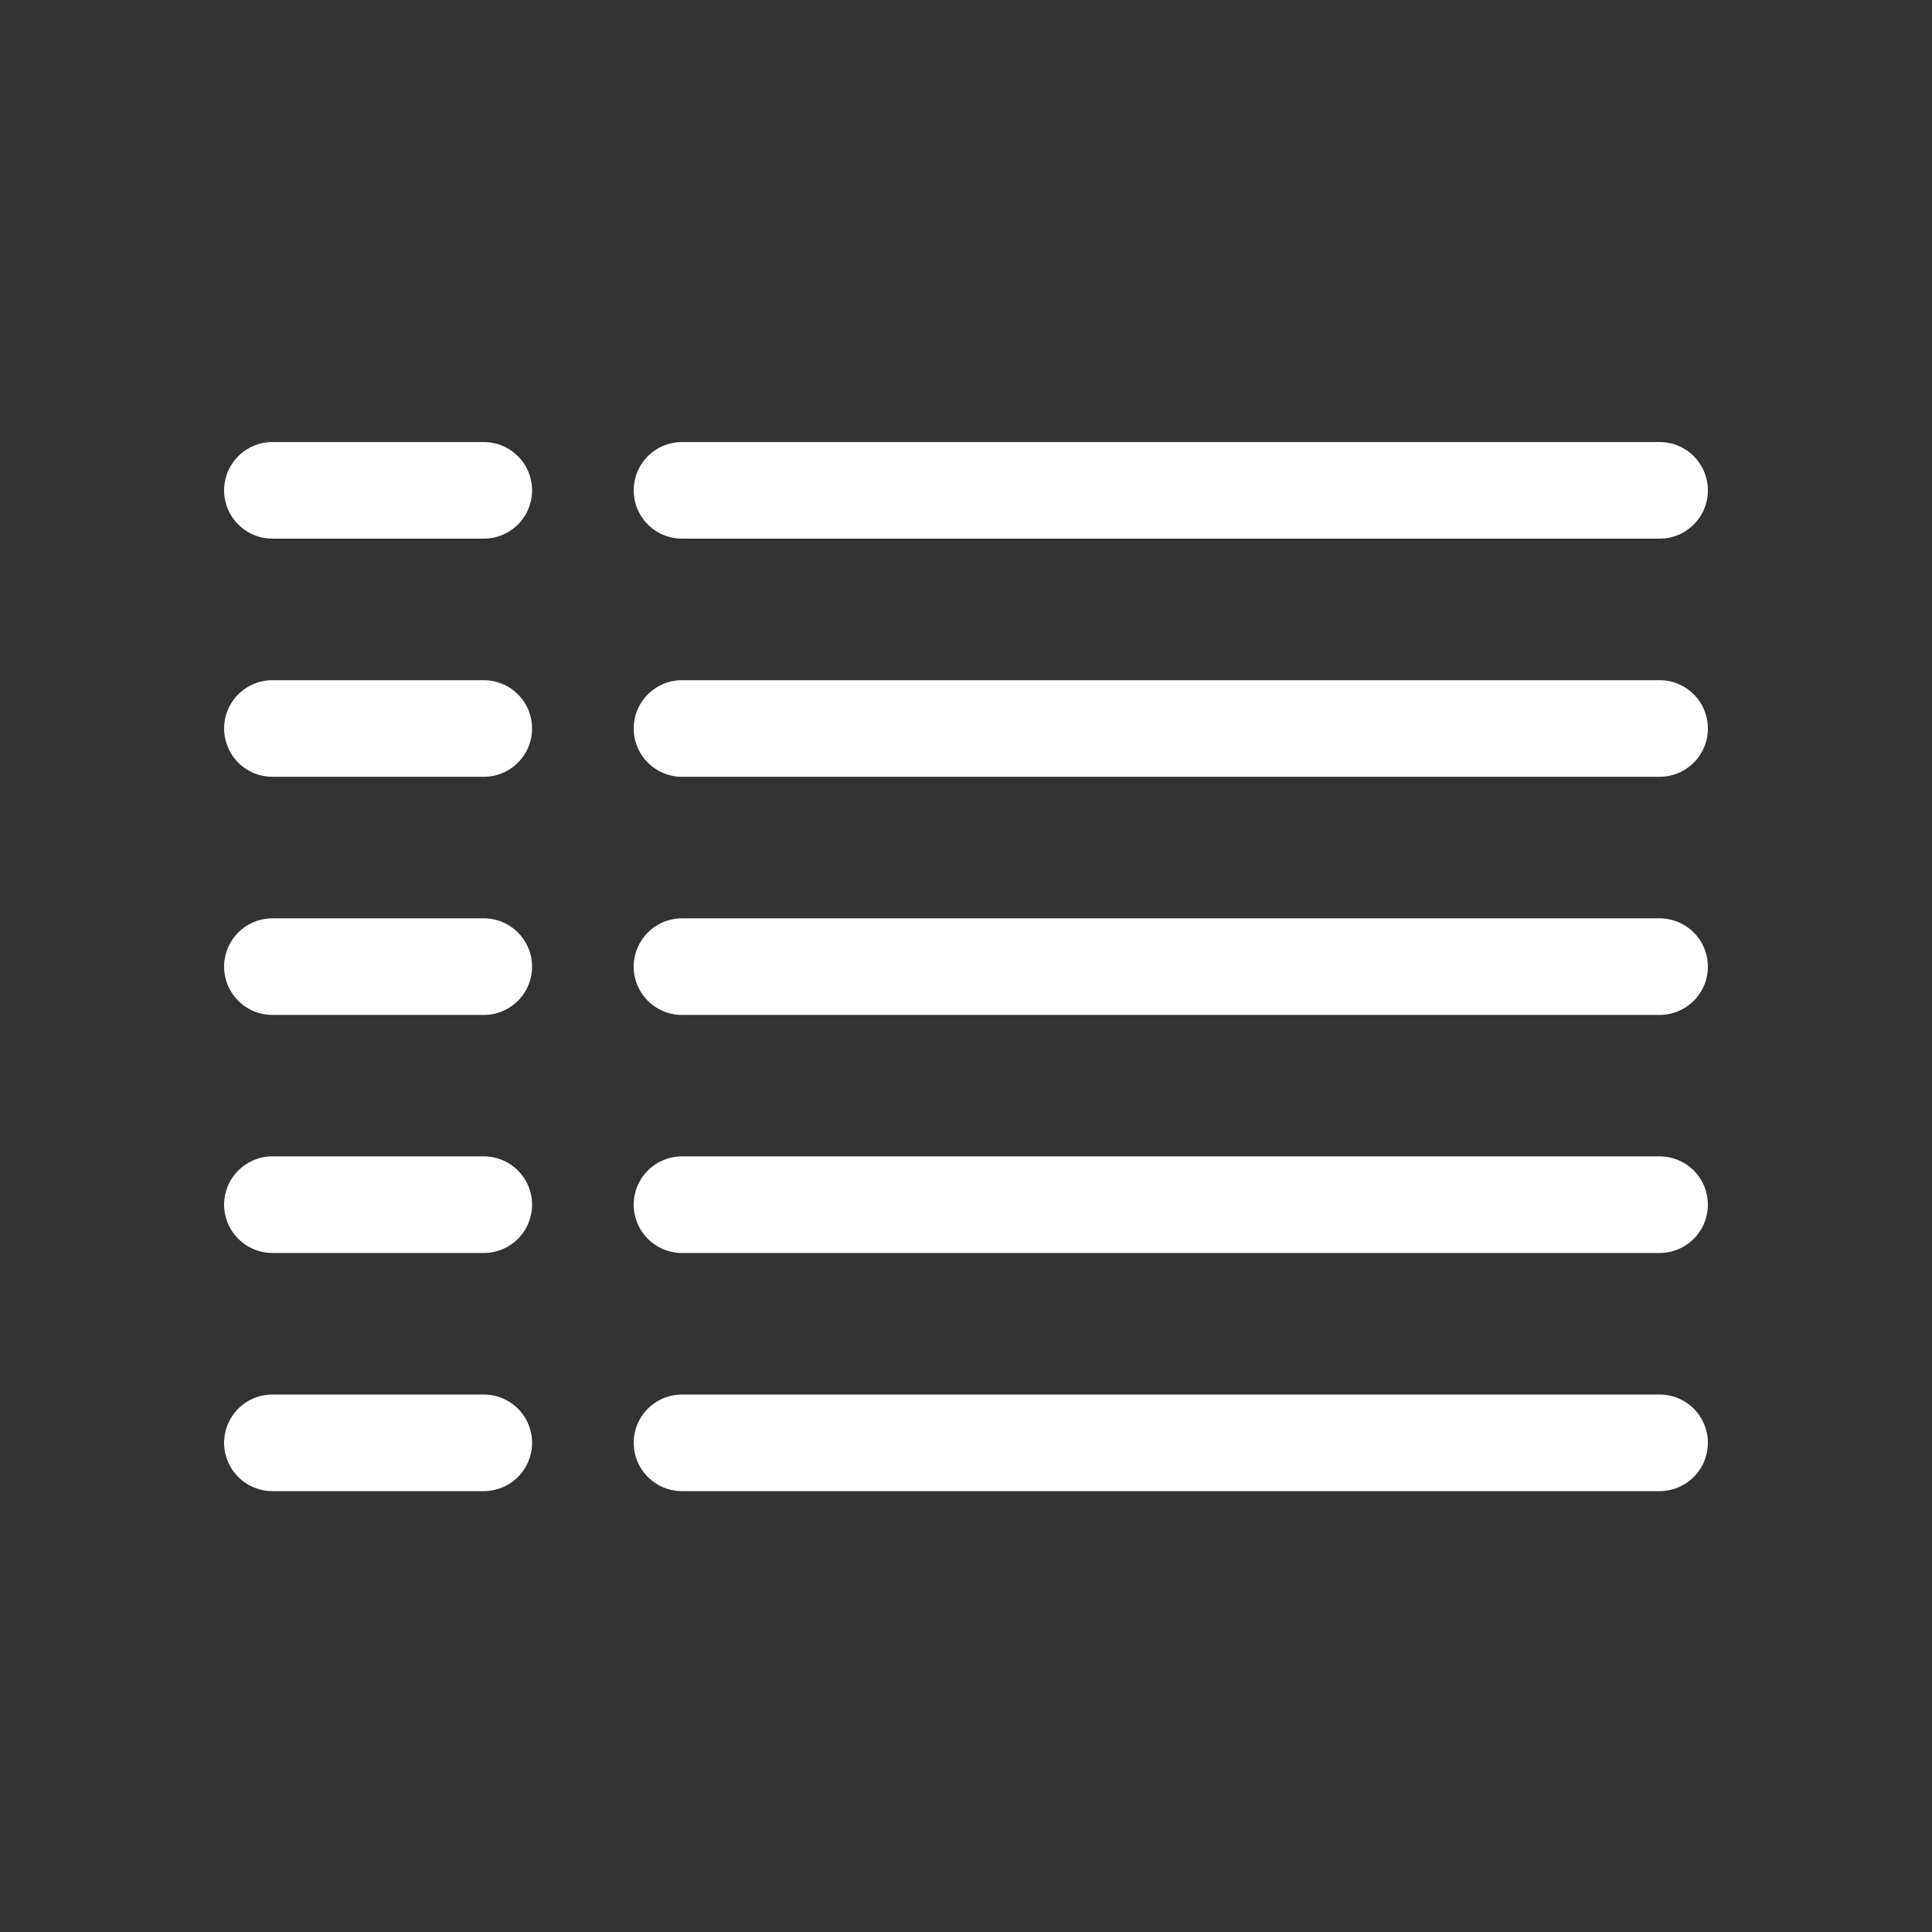
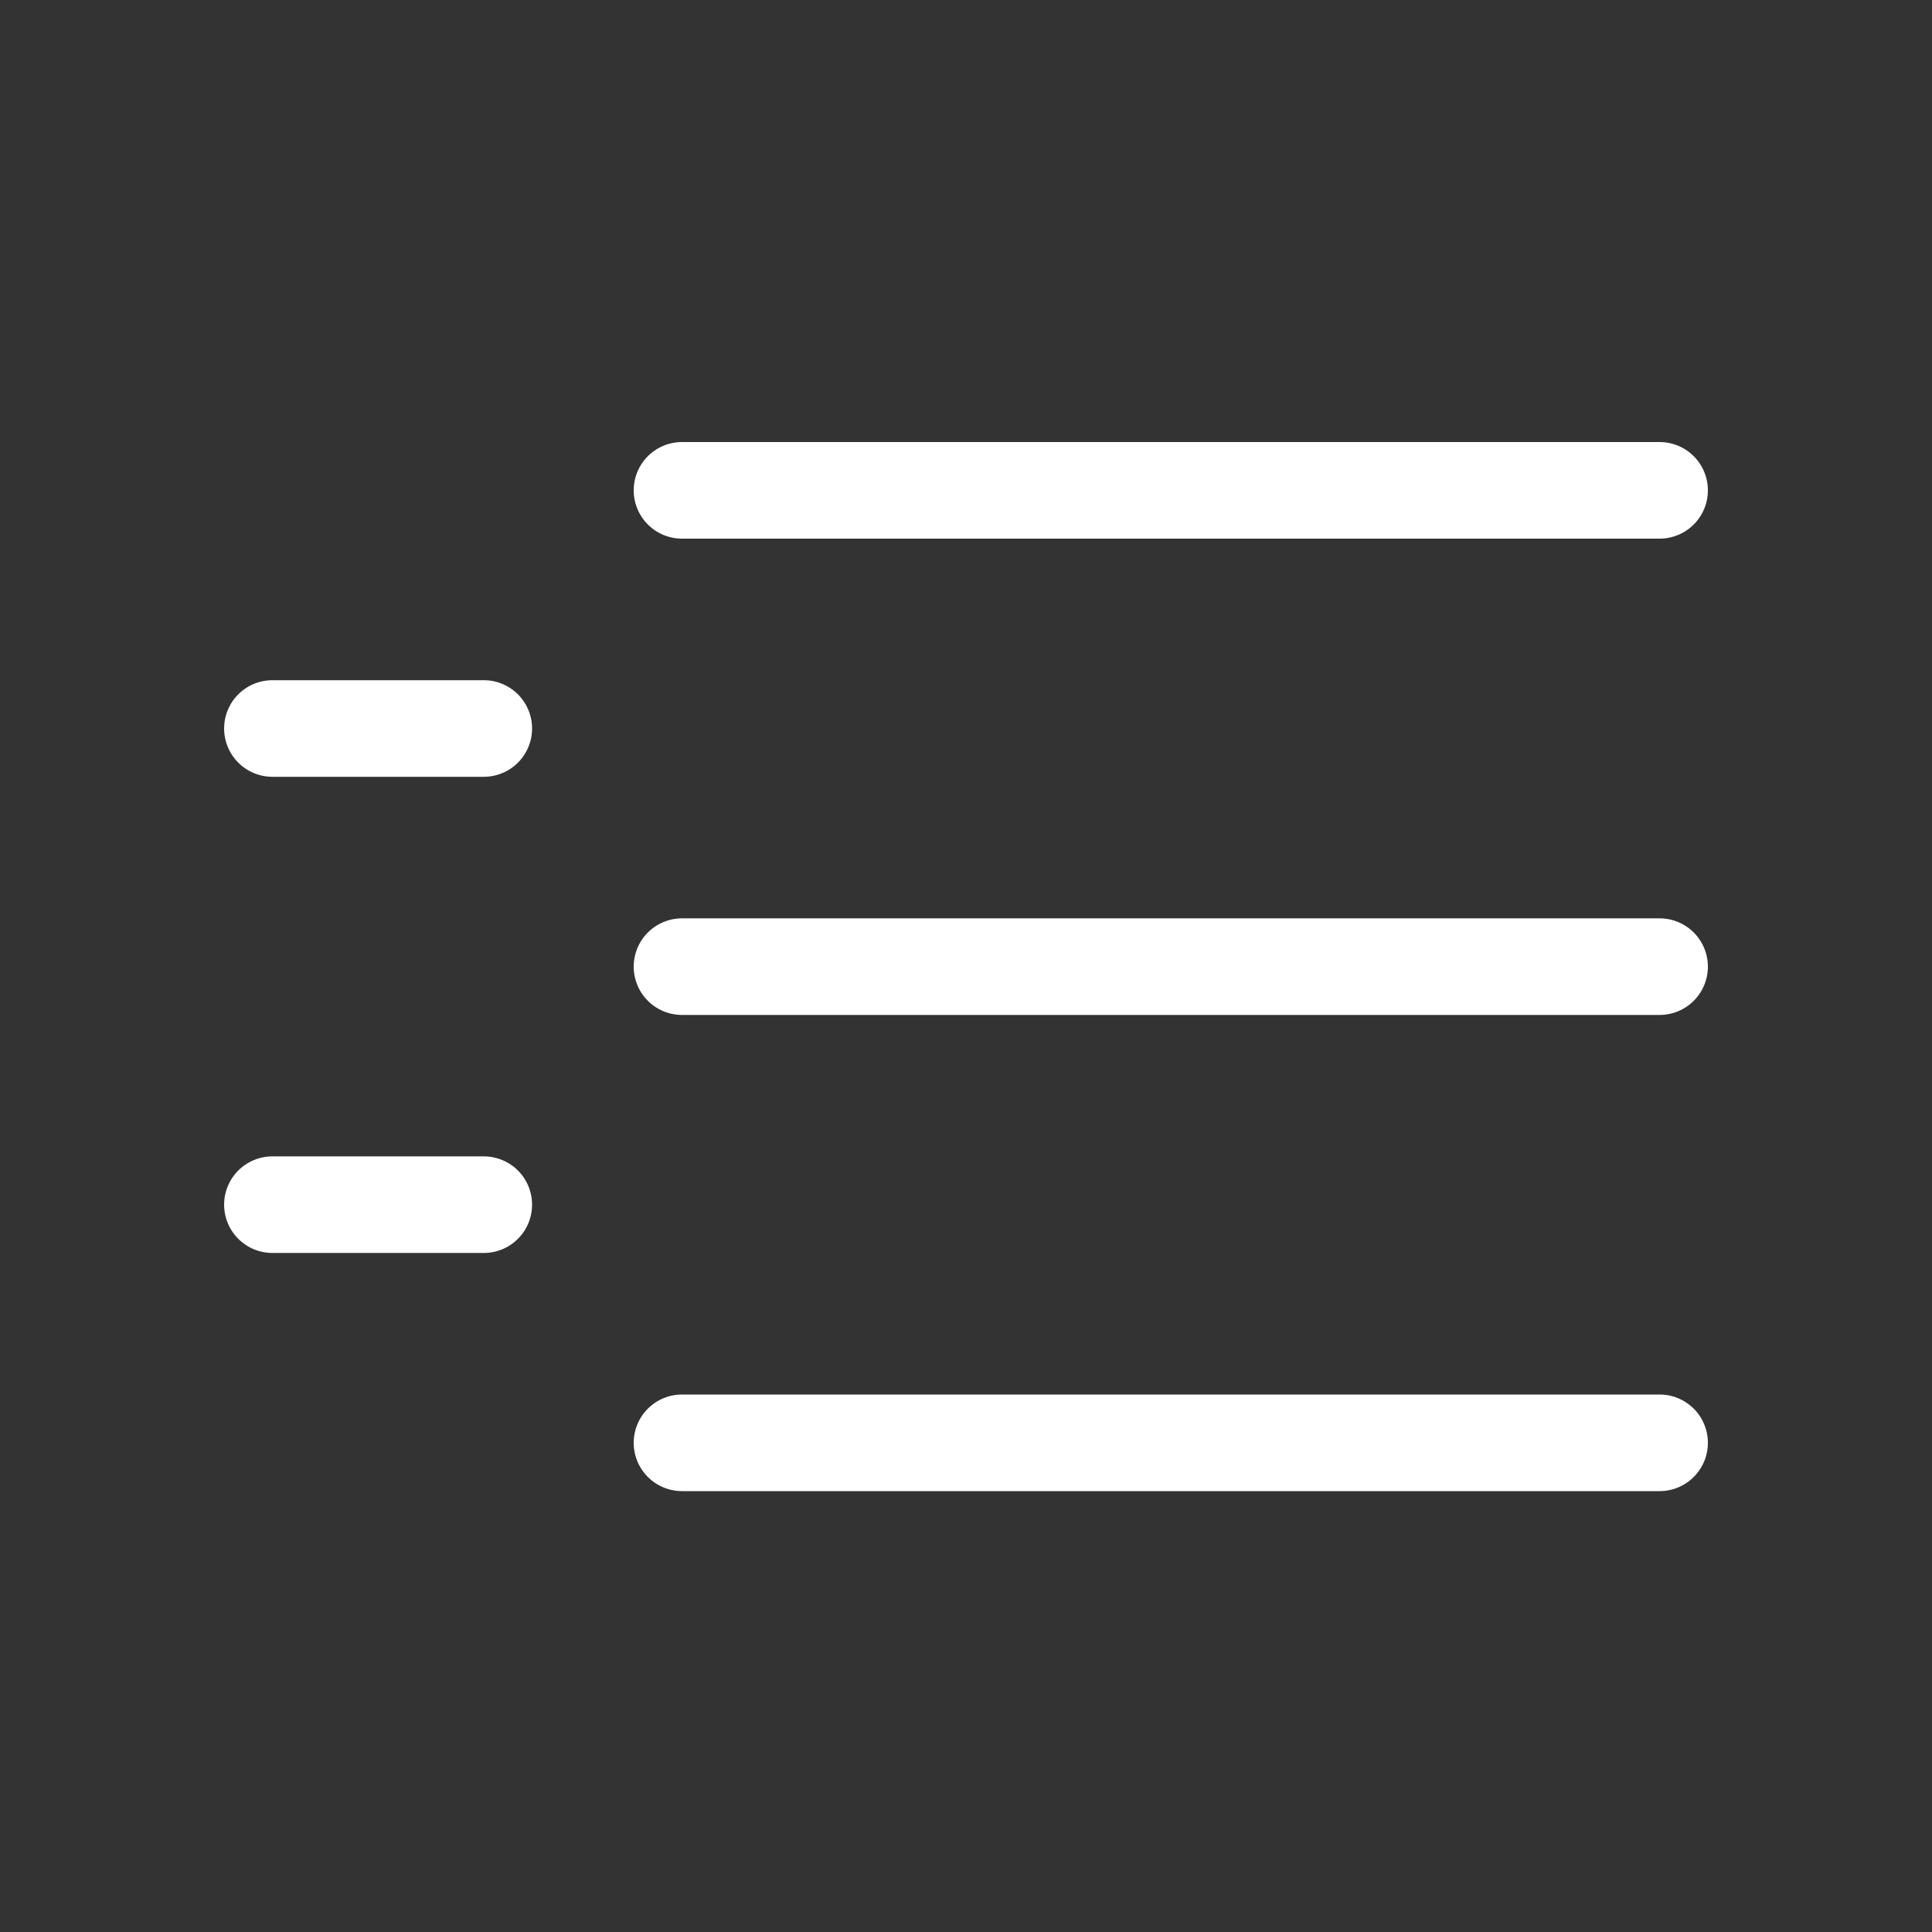
<svg xmlns="http://www.w3.org/2000/svg" id="Esiplaan" viewBox="0 0 15 15">
  <rect x="0" y="0" width="15" height="15" fill="#333333" stroke="none" />
  <defs>
    <style>.cls-1{fill:none;stroke:#fff;stroke-linecap:round;stroke-linejoin:round;stroke-width:0.75px;}</style>
  </defs>
  <line class="cls-1" x1="5.295" y1="3.807" x2="12.885" y2="3.807" />
-   <line class="cls-1" x1="2.115" y1="3.807" x2="3.756" y2="3.807" />
-   <line class="cls-1" x1="5.295" y1="5.656" x2="12.885" y2="5.656" />
  <line class="cls-1" x1="2.115" y1="5.656" x2="3.756" y2="5.656" />
  <line class="cls-1" x1="5.295" y1="7.505" x2="12.885" y2="7.505" />
-   <line class="cls-1" x1="2.115" y1="7.505" x2="3.756" y2="7.505" />
-   <line class="cls-1" x1="5.295" y1="9.353" x2="12.885" y2="9.353" />
  <line class="cls-1" x1="2.115" y1="9.353" x2="3.756" y2="9.353" />
  <line class="cls-1" x1="5.295" y1="11.202" x2="12.885" y2="11.202" />
-   <line class="cls-1" x1="2.115" y1="11.202" x2="3.756" y2="11.202" />
</svg>